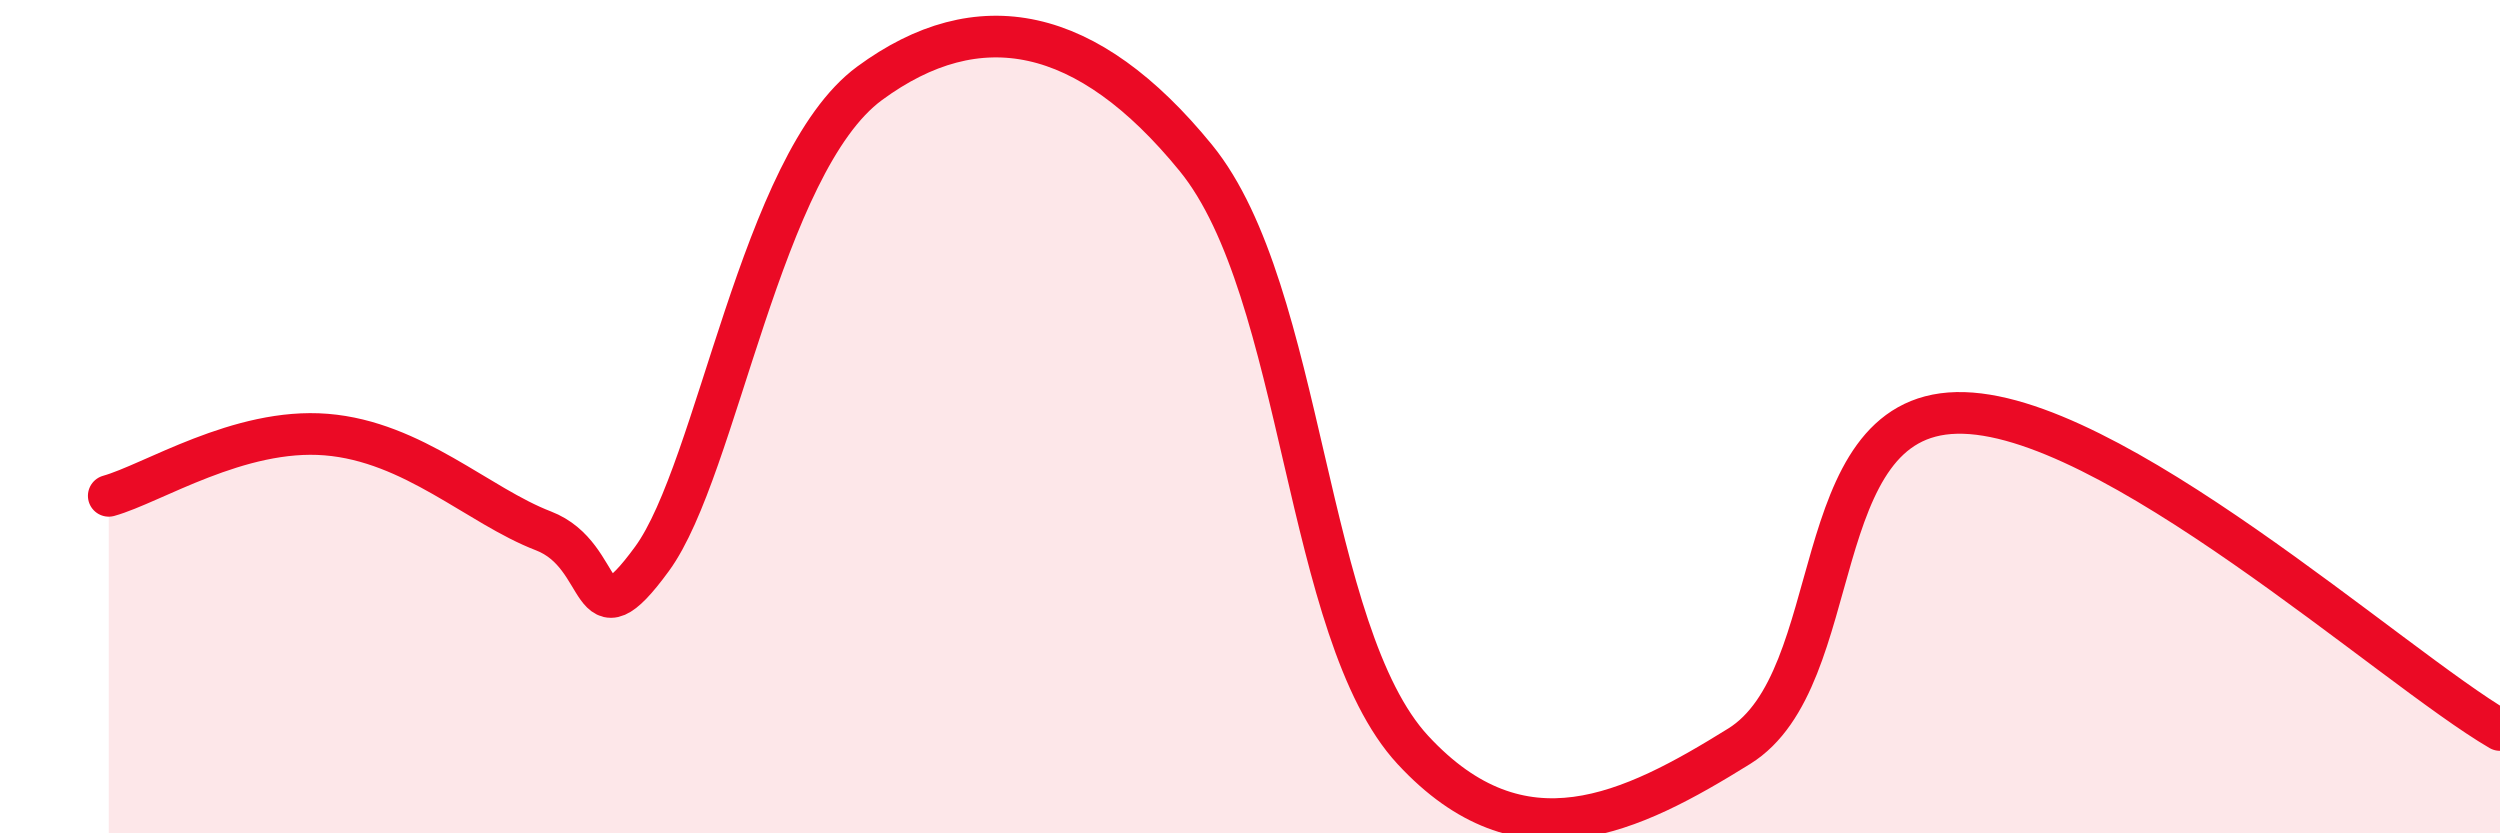
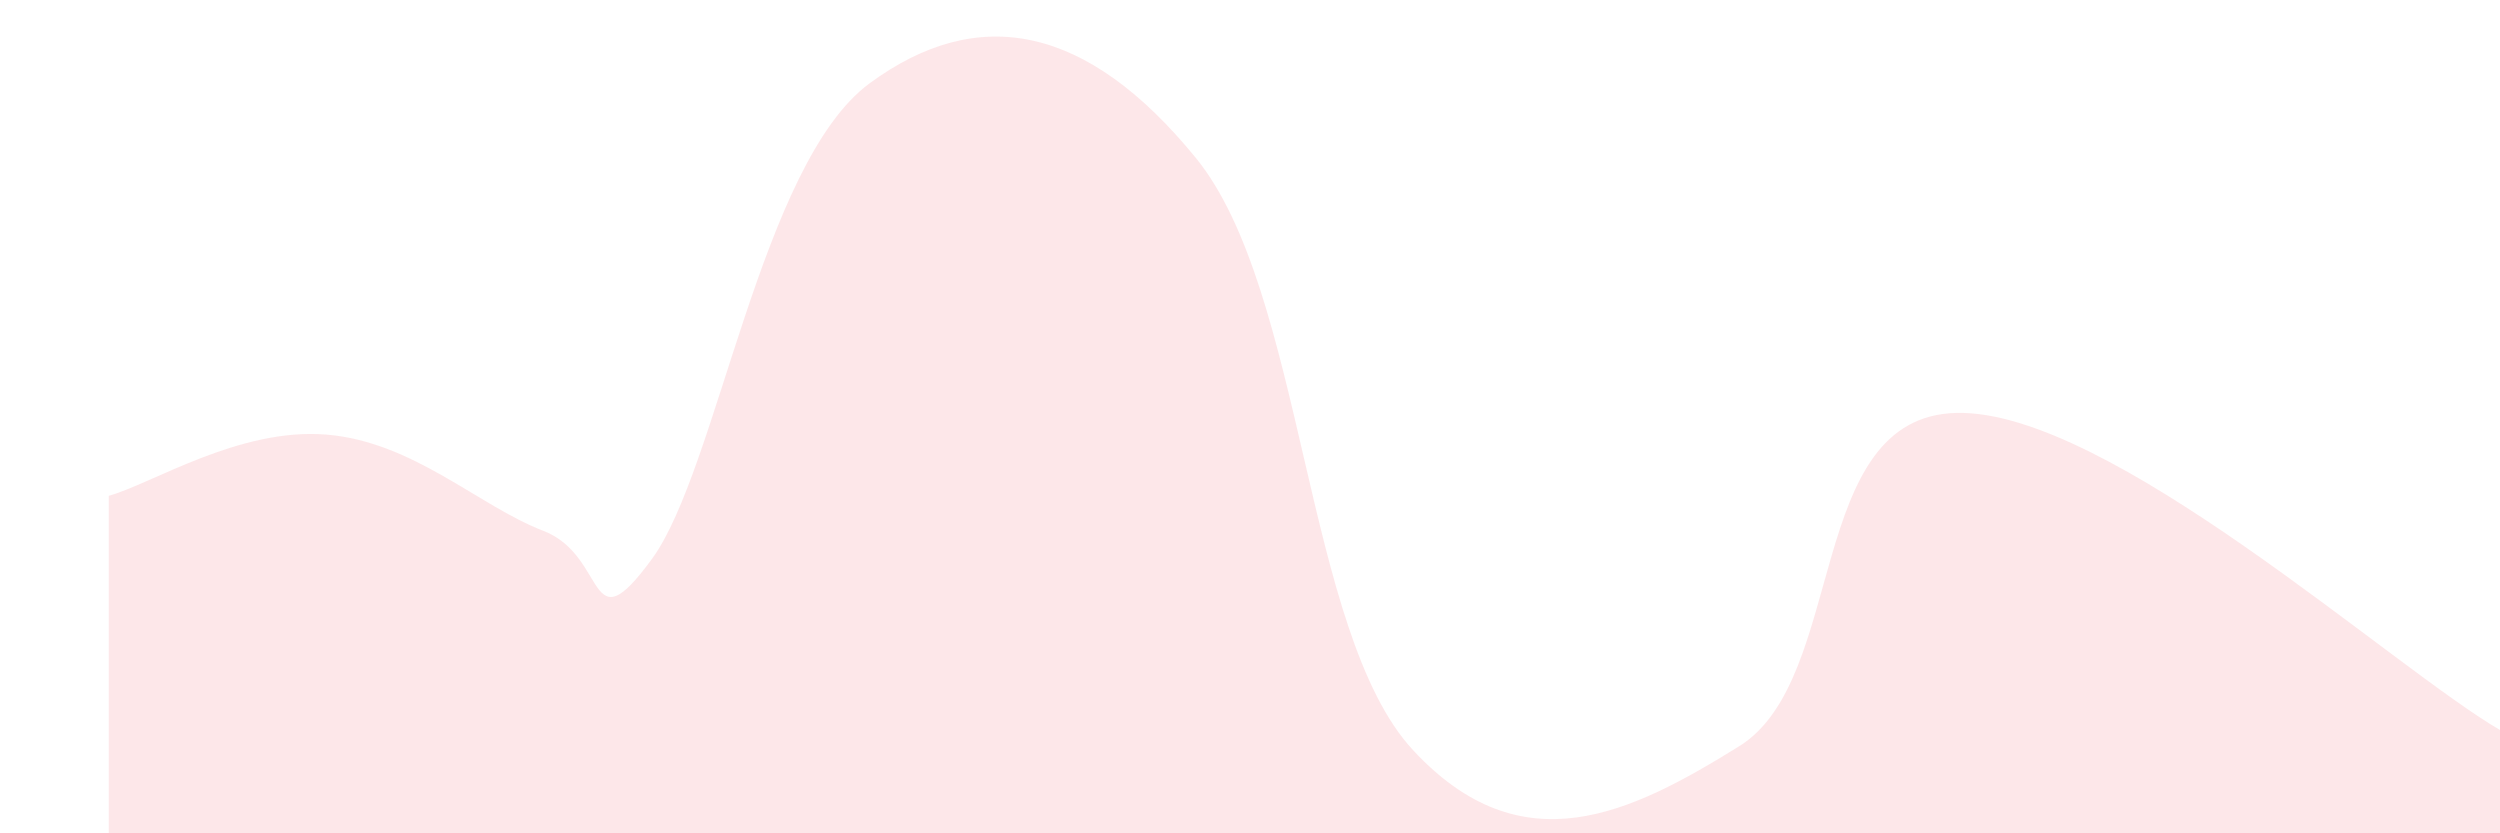
<svg xmlns="http://www.w3.org/2000/svg" width="60" height="20" viewBox="0 0 60 20">
-   <path d="M 2.61,11.9 C 3.65,11.61 5.74,10.26 7.83,10.43 C 9.92,10.6 11.48,12.14 13.04,12.74 C 14.6,13.34 14.08,15.56 15.65,13.41 C 17.22,11.26 18.26,3.92 20.87,2 C 23.48,0.08 26.09,0.59 28.7,3.79 C 31.31,6.99 31.3,15.18 33.91,18 C 36.52,20.82 39.13,19.53 41.74,17.91 C 44.35,16.29 43.31,9.99 46.96,9.91 C 50.61,9.83 57.39,16 60,17.52L60 20L2.61 20Z" fill="#EB0A25" opacity="0.1" stroke-linecap="round" stroke-linejoin="round" />
-   <path d="M 2.61,11.9 C 3.65,11.61 5.74,10.26 7.83,10.43 C 9.92,10.6 11.48,12.14 13.04,12.74 C 14.6,13.34 14.08,15.56 15.65,13.41 C 17.22,11.26 18.26,3.92 20.87,2 C 23.48,0.08 26.09,0.59 28.7,3.79 C 31.31,6.99 31.3,15.18 33.91,18 C 36.52,20.82 39.13,19.53 41.74,17.91 C 44.35,16.29 43.31,9.99 46.96,9.91 C 50.61,9.83 57.39,16 60,17.52" stroke="#EB0A25" stroke-width="1" fill="none" stroke-linecap="round" stroke-linejoin="round" />
+   <path d="M 2.61,11.9 C 3.65,11.61 5.74,10.26 7.83,10.43 C 9.92,10.6 11.48,12.14 13.04,12.74 C 14.6,13.34 14.08,15.56 15.65,13.41 C 17.22,11.26 18.26,3.92 20.87,2 C 23.48,0.08 26.09,0.59 28.7,3.79 C 31.31,6.99 31.3,15.18 33.91,18 C 36.52,20.82 39.13,19.53 41.74,17.91 C 44.35,16.29 43.31,9.99 46.96,9.91 C 50.61,9.83 57.39,16 60,17.52L60 20L2.61 20" fill="#EB0A25" opacity="0.1" stroke-linecap="round" stroke-linejoin="round" />
</svg>